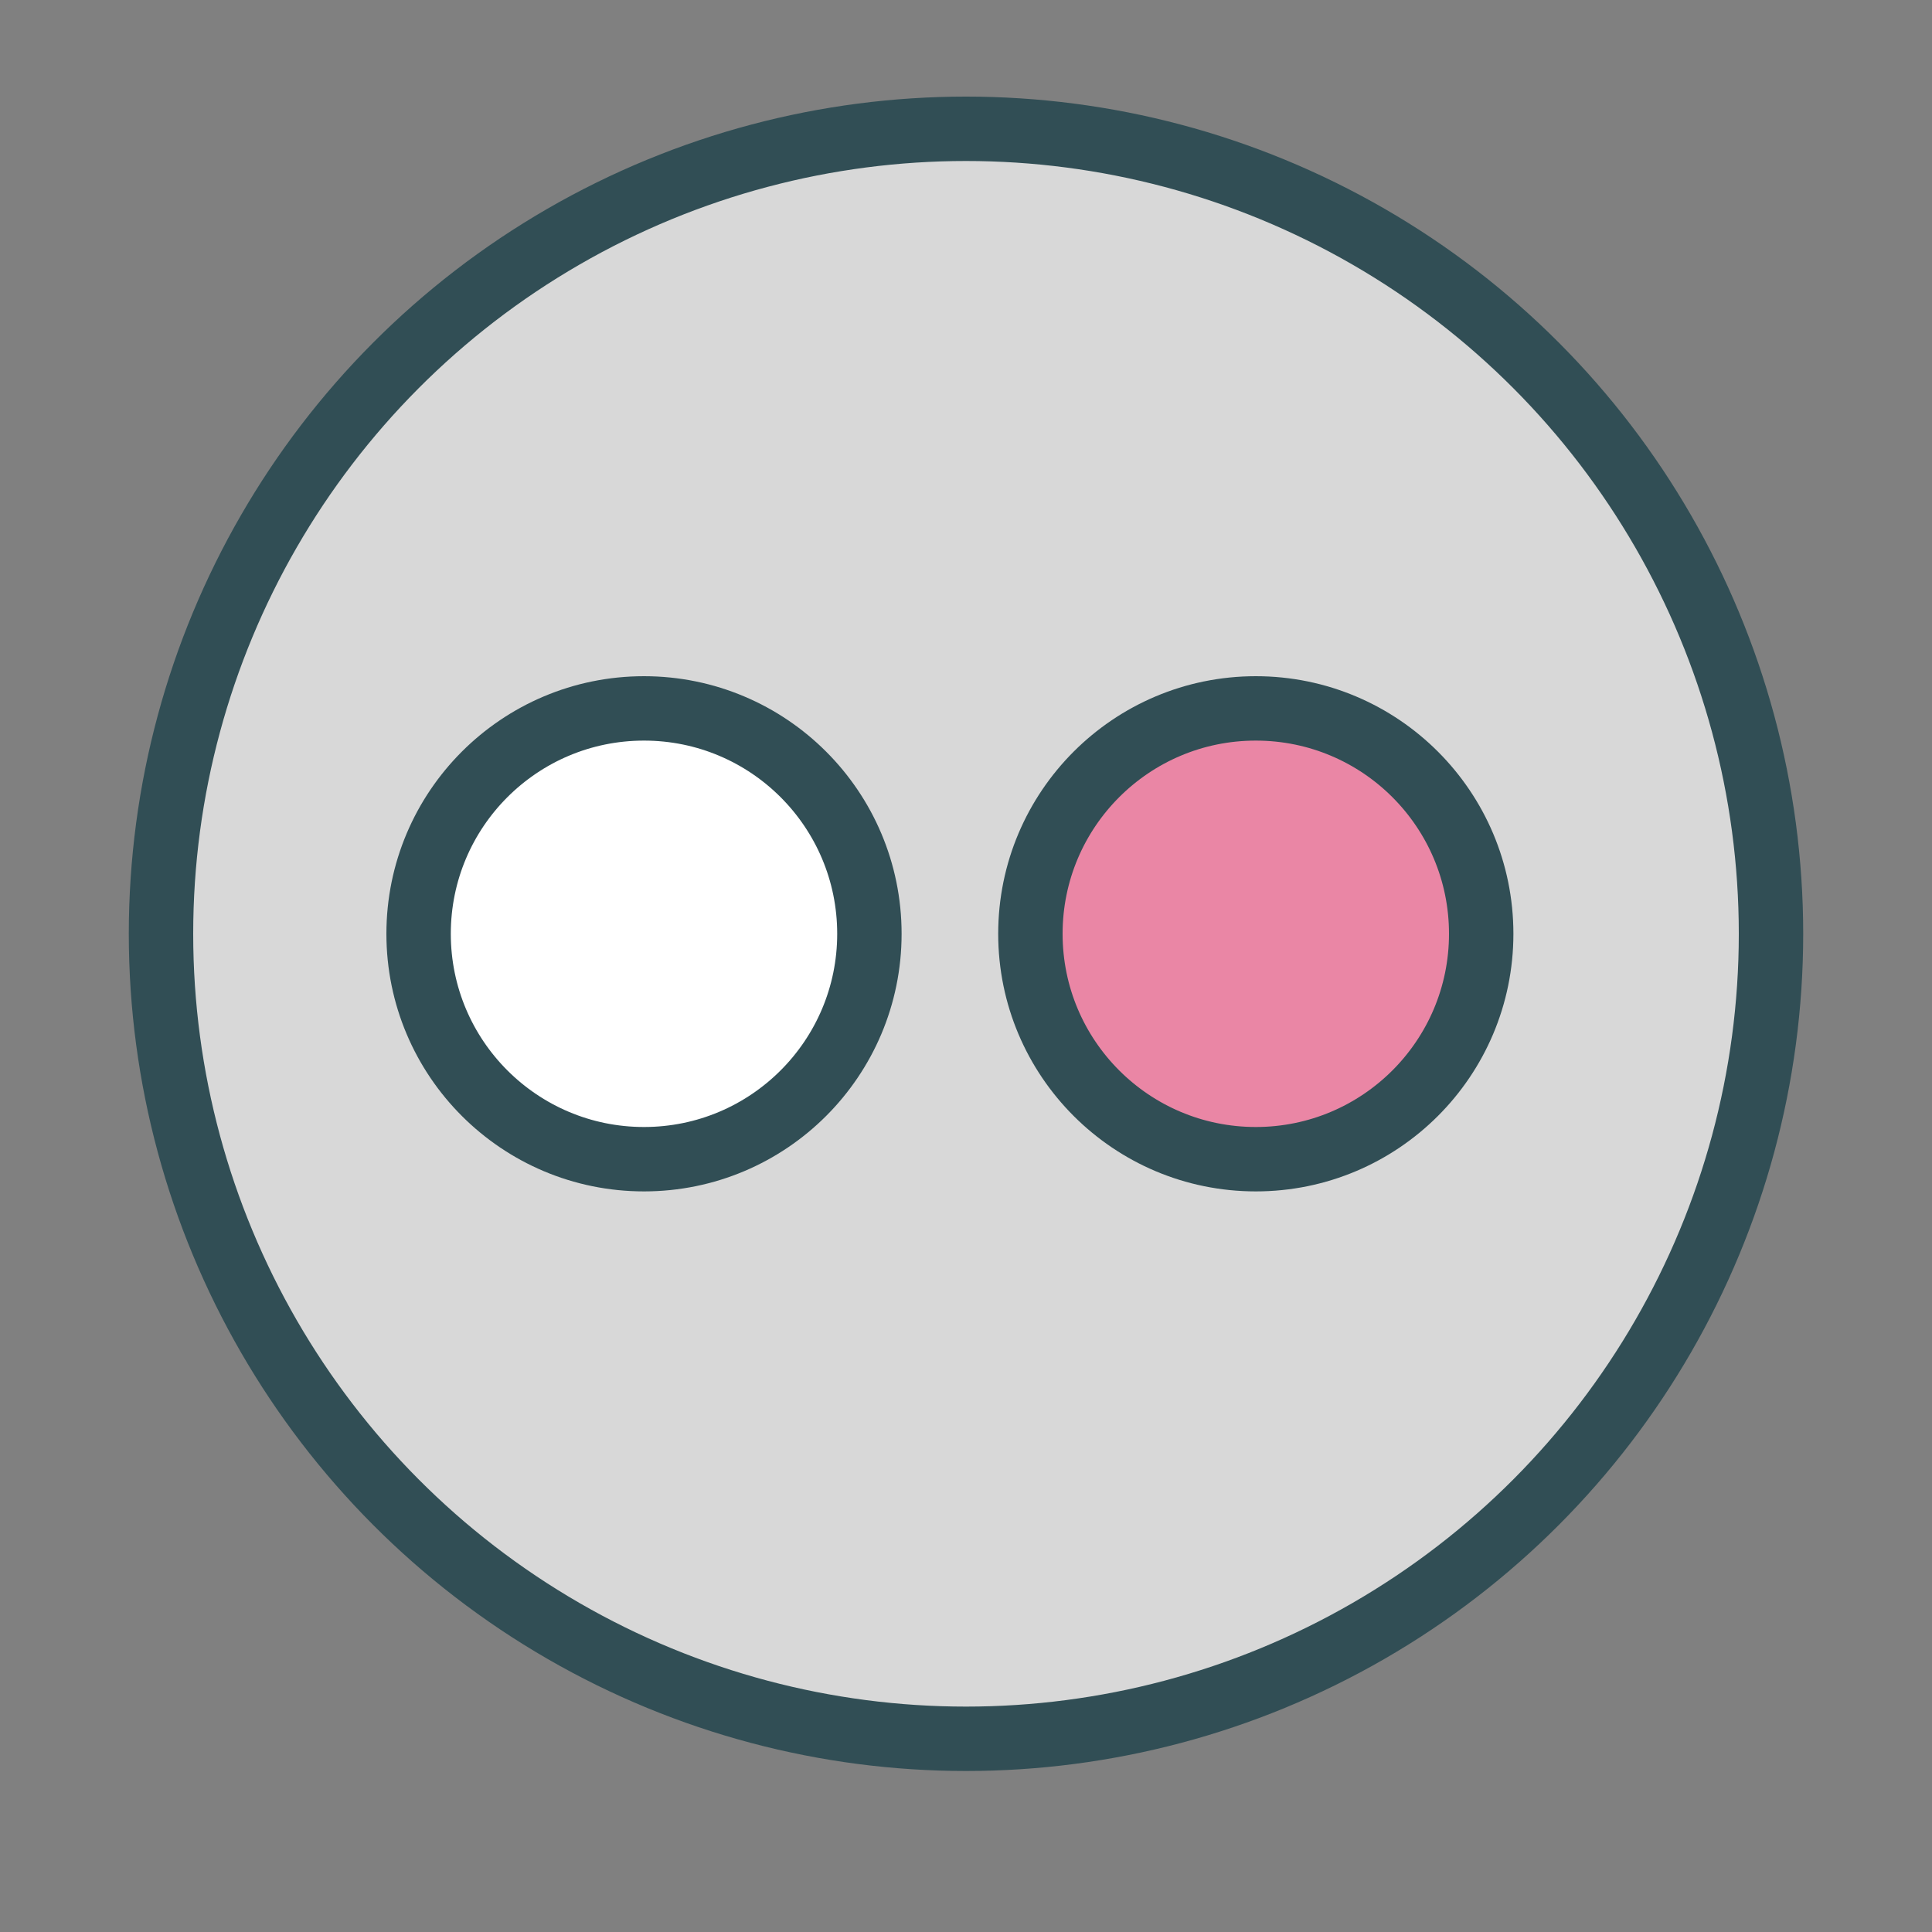
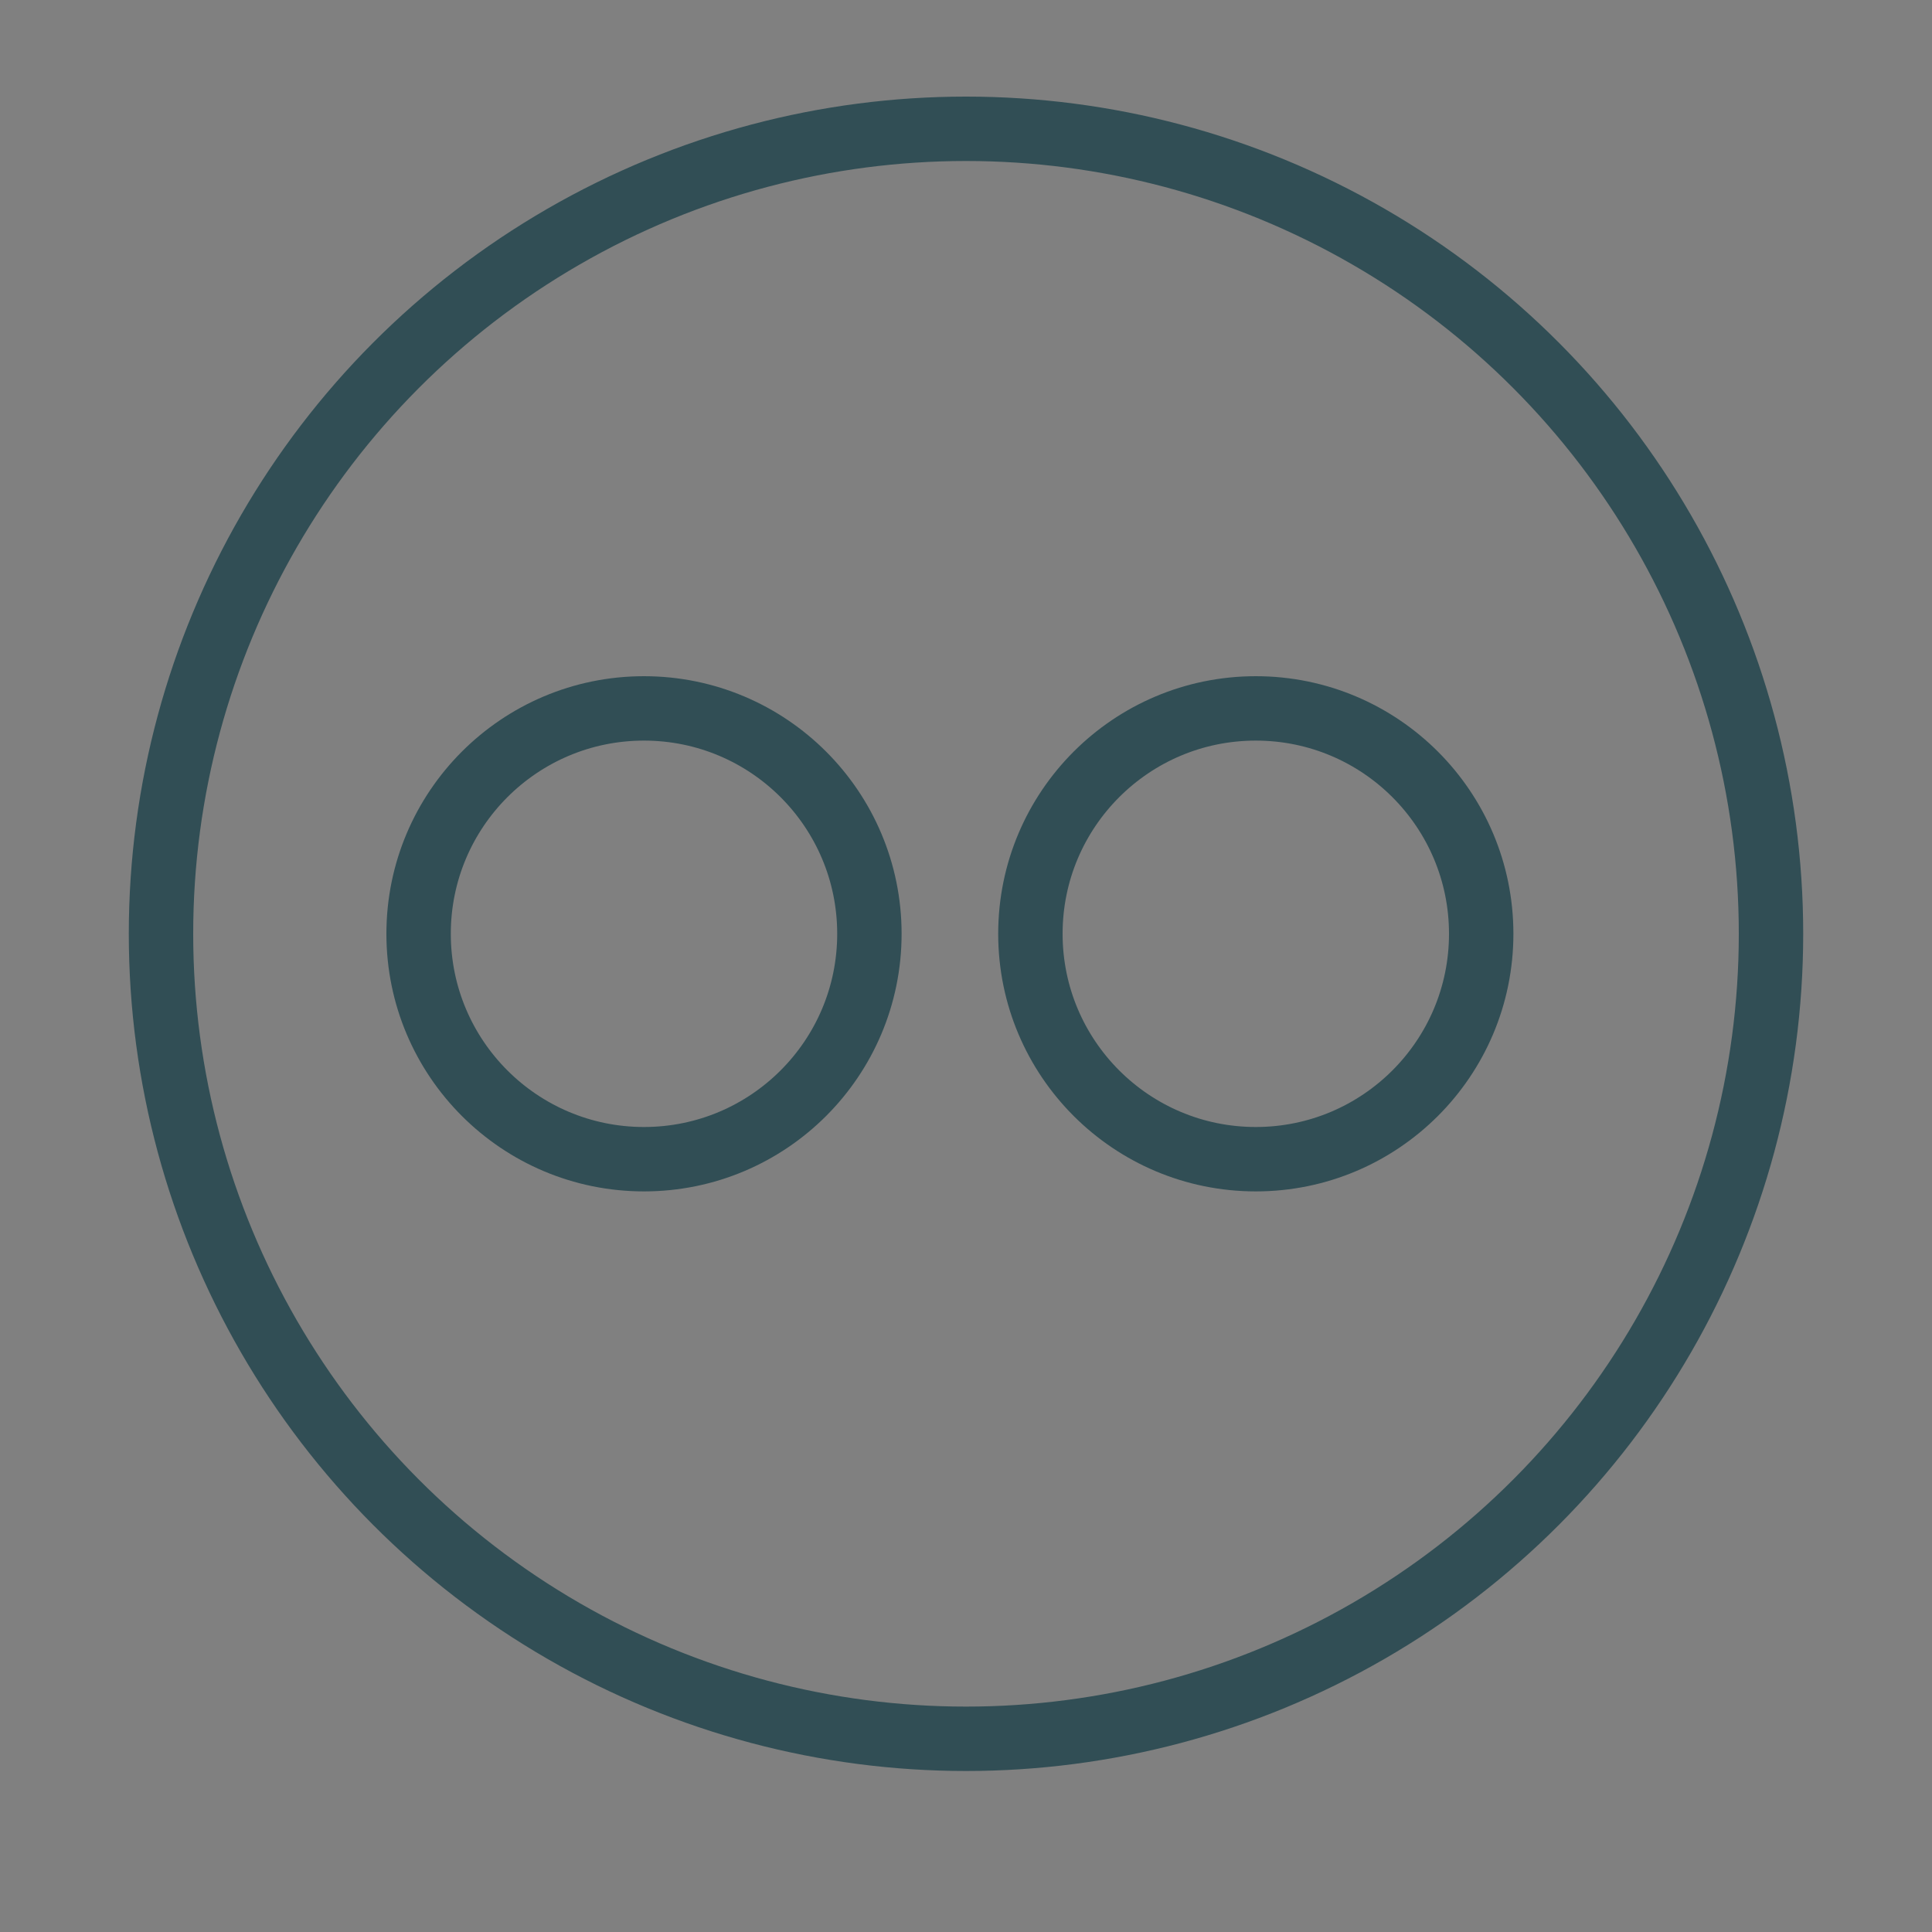
<svg xmlns="http://www.w3.org/2000/svg" data-name="Layer 1" id="Layer_1" viewBox="0 0 60 60">
  <rect x="0" y="0" width="60" height="60" fill="#808080" stroke="none" />
  <defs>
    <style>.cls-1,.cls-4{fill:none;}.cls-2{clip-path:url(#clip-path);}.cls-3{fill:#d8d8d8;}.cls-4{stroke:#314e55;stroke-linecap:round;stroke-linejoin:round;stroke-width:2px;}.cls-5{clip-path:url(#clip-path-2);}.cls-6{fill:#ea86a5;}.cls-7{clip-path:url(#clip-path-3);}.cls-8{fill:#fff;}</style>
    <clipPath id="clip-path">
-       <circle class="cls-1" cx="30" cy="29" r="25" />
-     </clipPath>
+       </clipPath>
    <clipPath id="clip-path-2">
-       <circle class="cls-1" cx="39" cy="29" r="7" />
-     </clipPath>
+       </clipPath>
    <clipPath id="clip-path-3">
-       <circle class="cls-1" cx="20" cy="29" r="7" />
-     </clipPath>
+       </clipPath>
  </defs>
  <title />
  <g class="cls-2">
-     <rect class="cls-3" height="60" width="60" y="-1" />
-   </g>
+     </g>
  <circle class="cls-4" cx="30" cy="29" r="25" />
  <g class="cls-5">
-     <rect class="cls-6" height="24" width="24" x="27" y="17" />
-   </g>
+     </g>
  <circle class="cls-4" cx="39" cy="29" r="7" />
  <g class="cls-7">
    <rect class="cls-8" height="24" width="24" x="8" y="17" />
  </g>
  <circle class="cls-4" cx="20" cy="29" r="7" />
</svg>